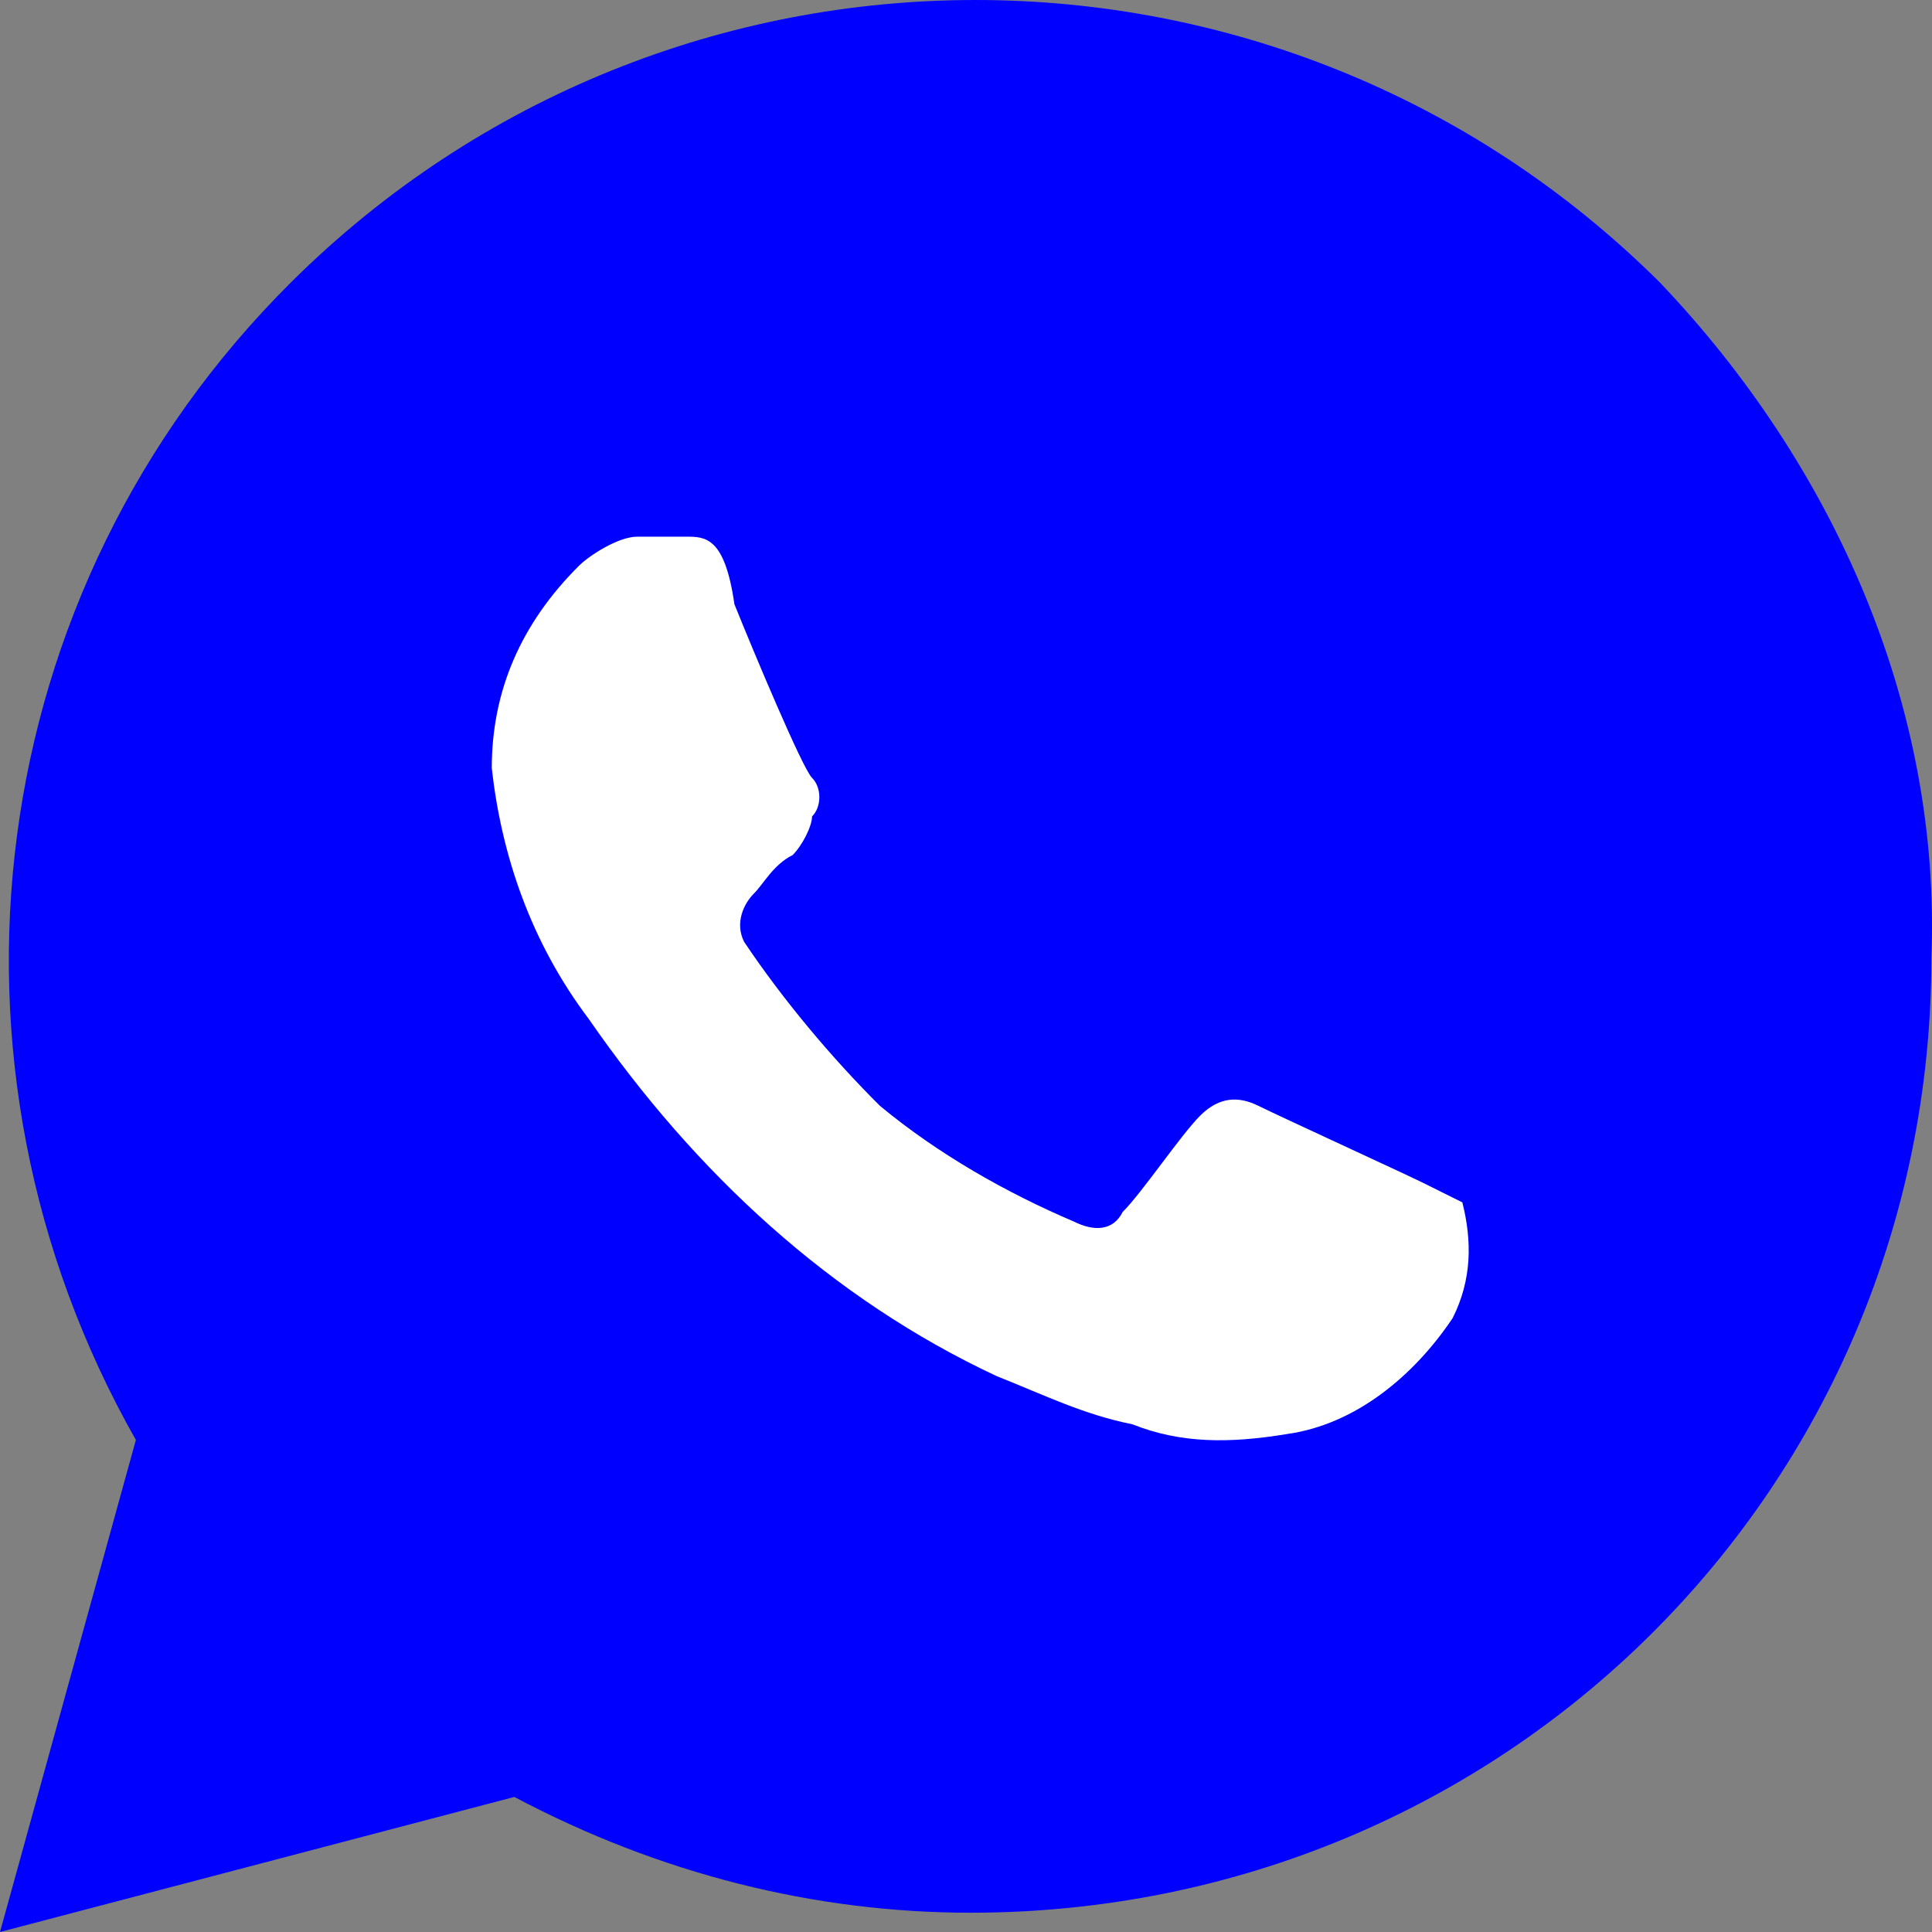
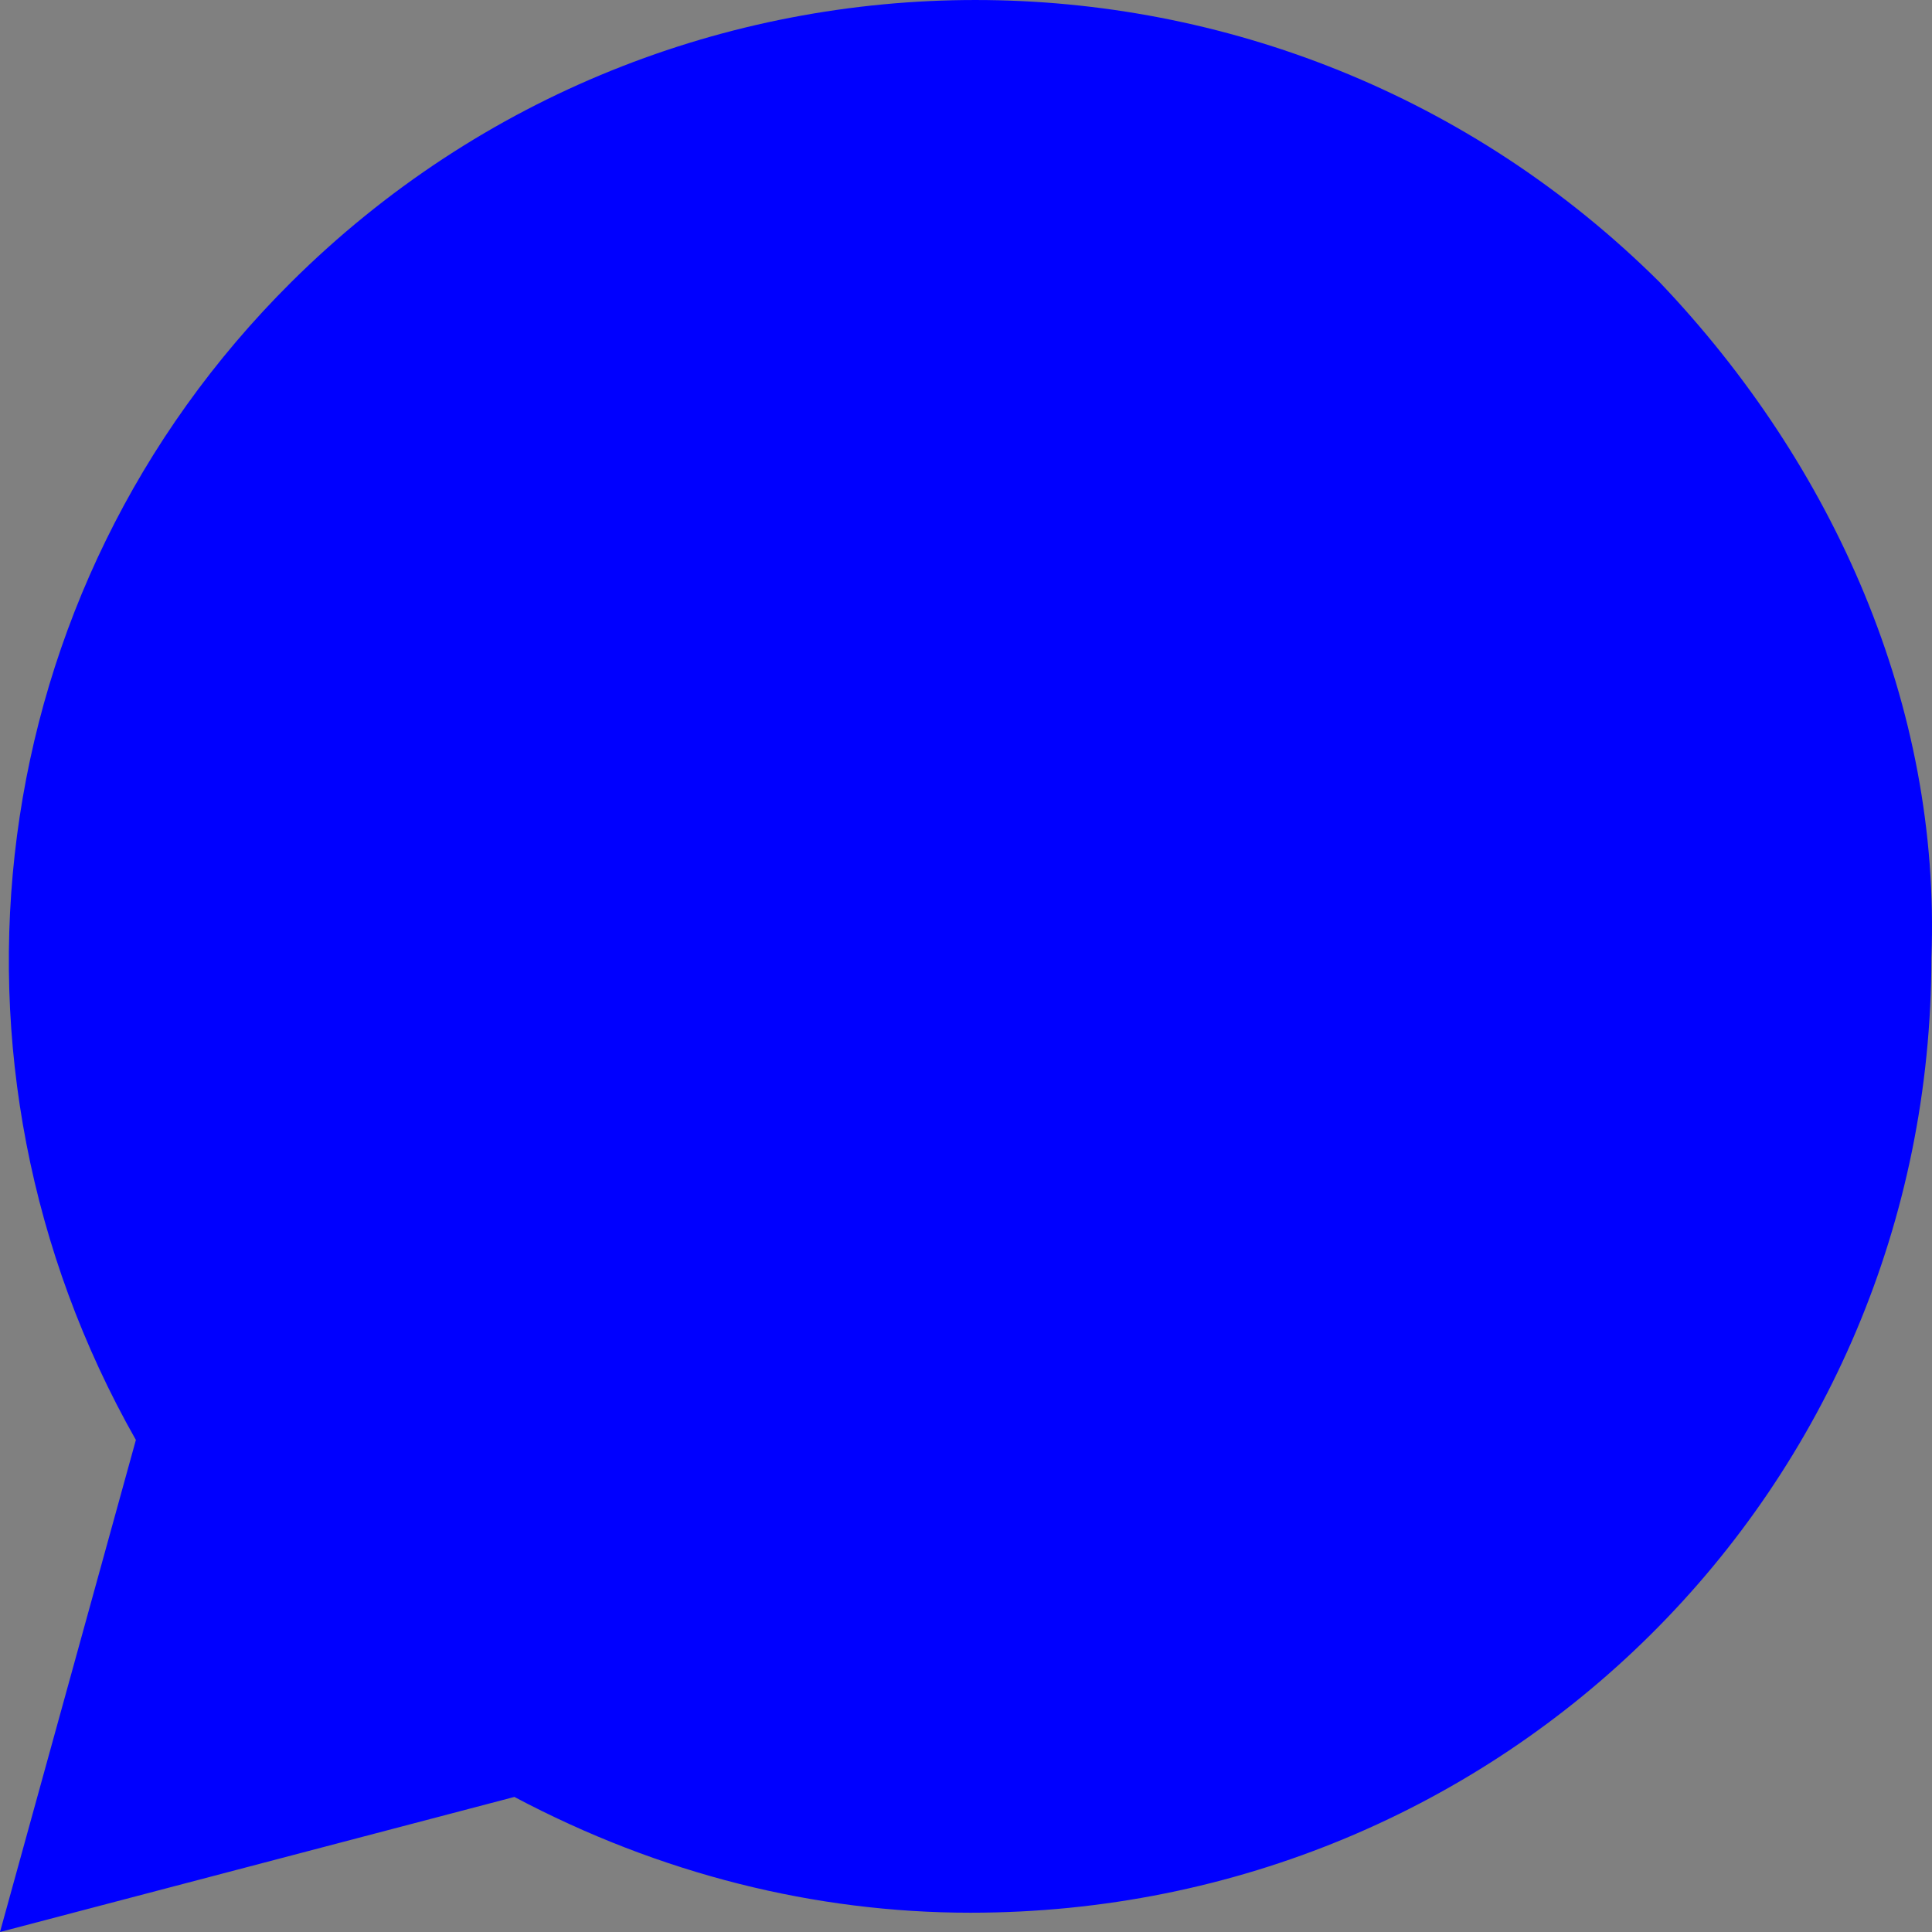
<svg xmlns="http://www.w3.org/2000/svg" width="54" height="54" viewBox="0 0 54 54" fill="none">
  <rect x="0" y="0" width="54" height="54" fill="#808080" stroke="none" />
  <path d="M46.387 7.888C35.808 -2.629 18.718 -2.629 8.138 7.888C-0.543 16.517 -2.17 29.73 3.798 40.247L-0 54L14.377 50.225C18.446 52.382 22.787 53.461 27.127 53.461C42.047 53.461 53.983 41.596 53.983 26.764C54.254 19.753 51.27 13.011 46.387 7.888Z" fill="#0000FF" />
-   <path d="M35.176 30.91C35.718 31.18 39.245 32.798 39.788 33.067L40.873 33.607C41.144 34.685 41.144 35.764 40.601 36.843C39.516 38.461 37.889 39.809 35.99 40.079C34.362 40.348 33.006 40.348 31.649 39.809C30.293 39.539 29.208 39 27.852 38.461C23.24 36.303 19.442 32.798 16.458 28.483C14.831 26.326 14.017 23.899 13.745 21.472C13.745 19.315 14.559 17.427 16.187 15.809C16.458 15.539 17.272 15 17.815 15H19.171C19.713 15 20.256 15 20.527 16.888C21.07 18.236 22.426 21.472 22.697 21.742C22.969 22.011 22.969 22.551 22.697 22.82C22.697 23.09 22.426 23.629 22.155 23.899C21.612 24.169 21.341 24.708 21.07 24.977C20.799 25.247 20.527 25.787 20.799 26.326C21.884 27.944 23.24 29.562 24.596 30.91C26.224 32.258 28.123 33.337 30.022 34.146C30.564 34.416 31.107 34.416 31.378 33.876C31.921 33.337 33.006 31.719 33.548 31.18C34.091 30.64 34.633 30.64 35.176 30.91Z" fill="white" />
</svg>